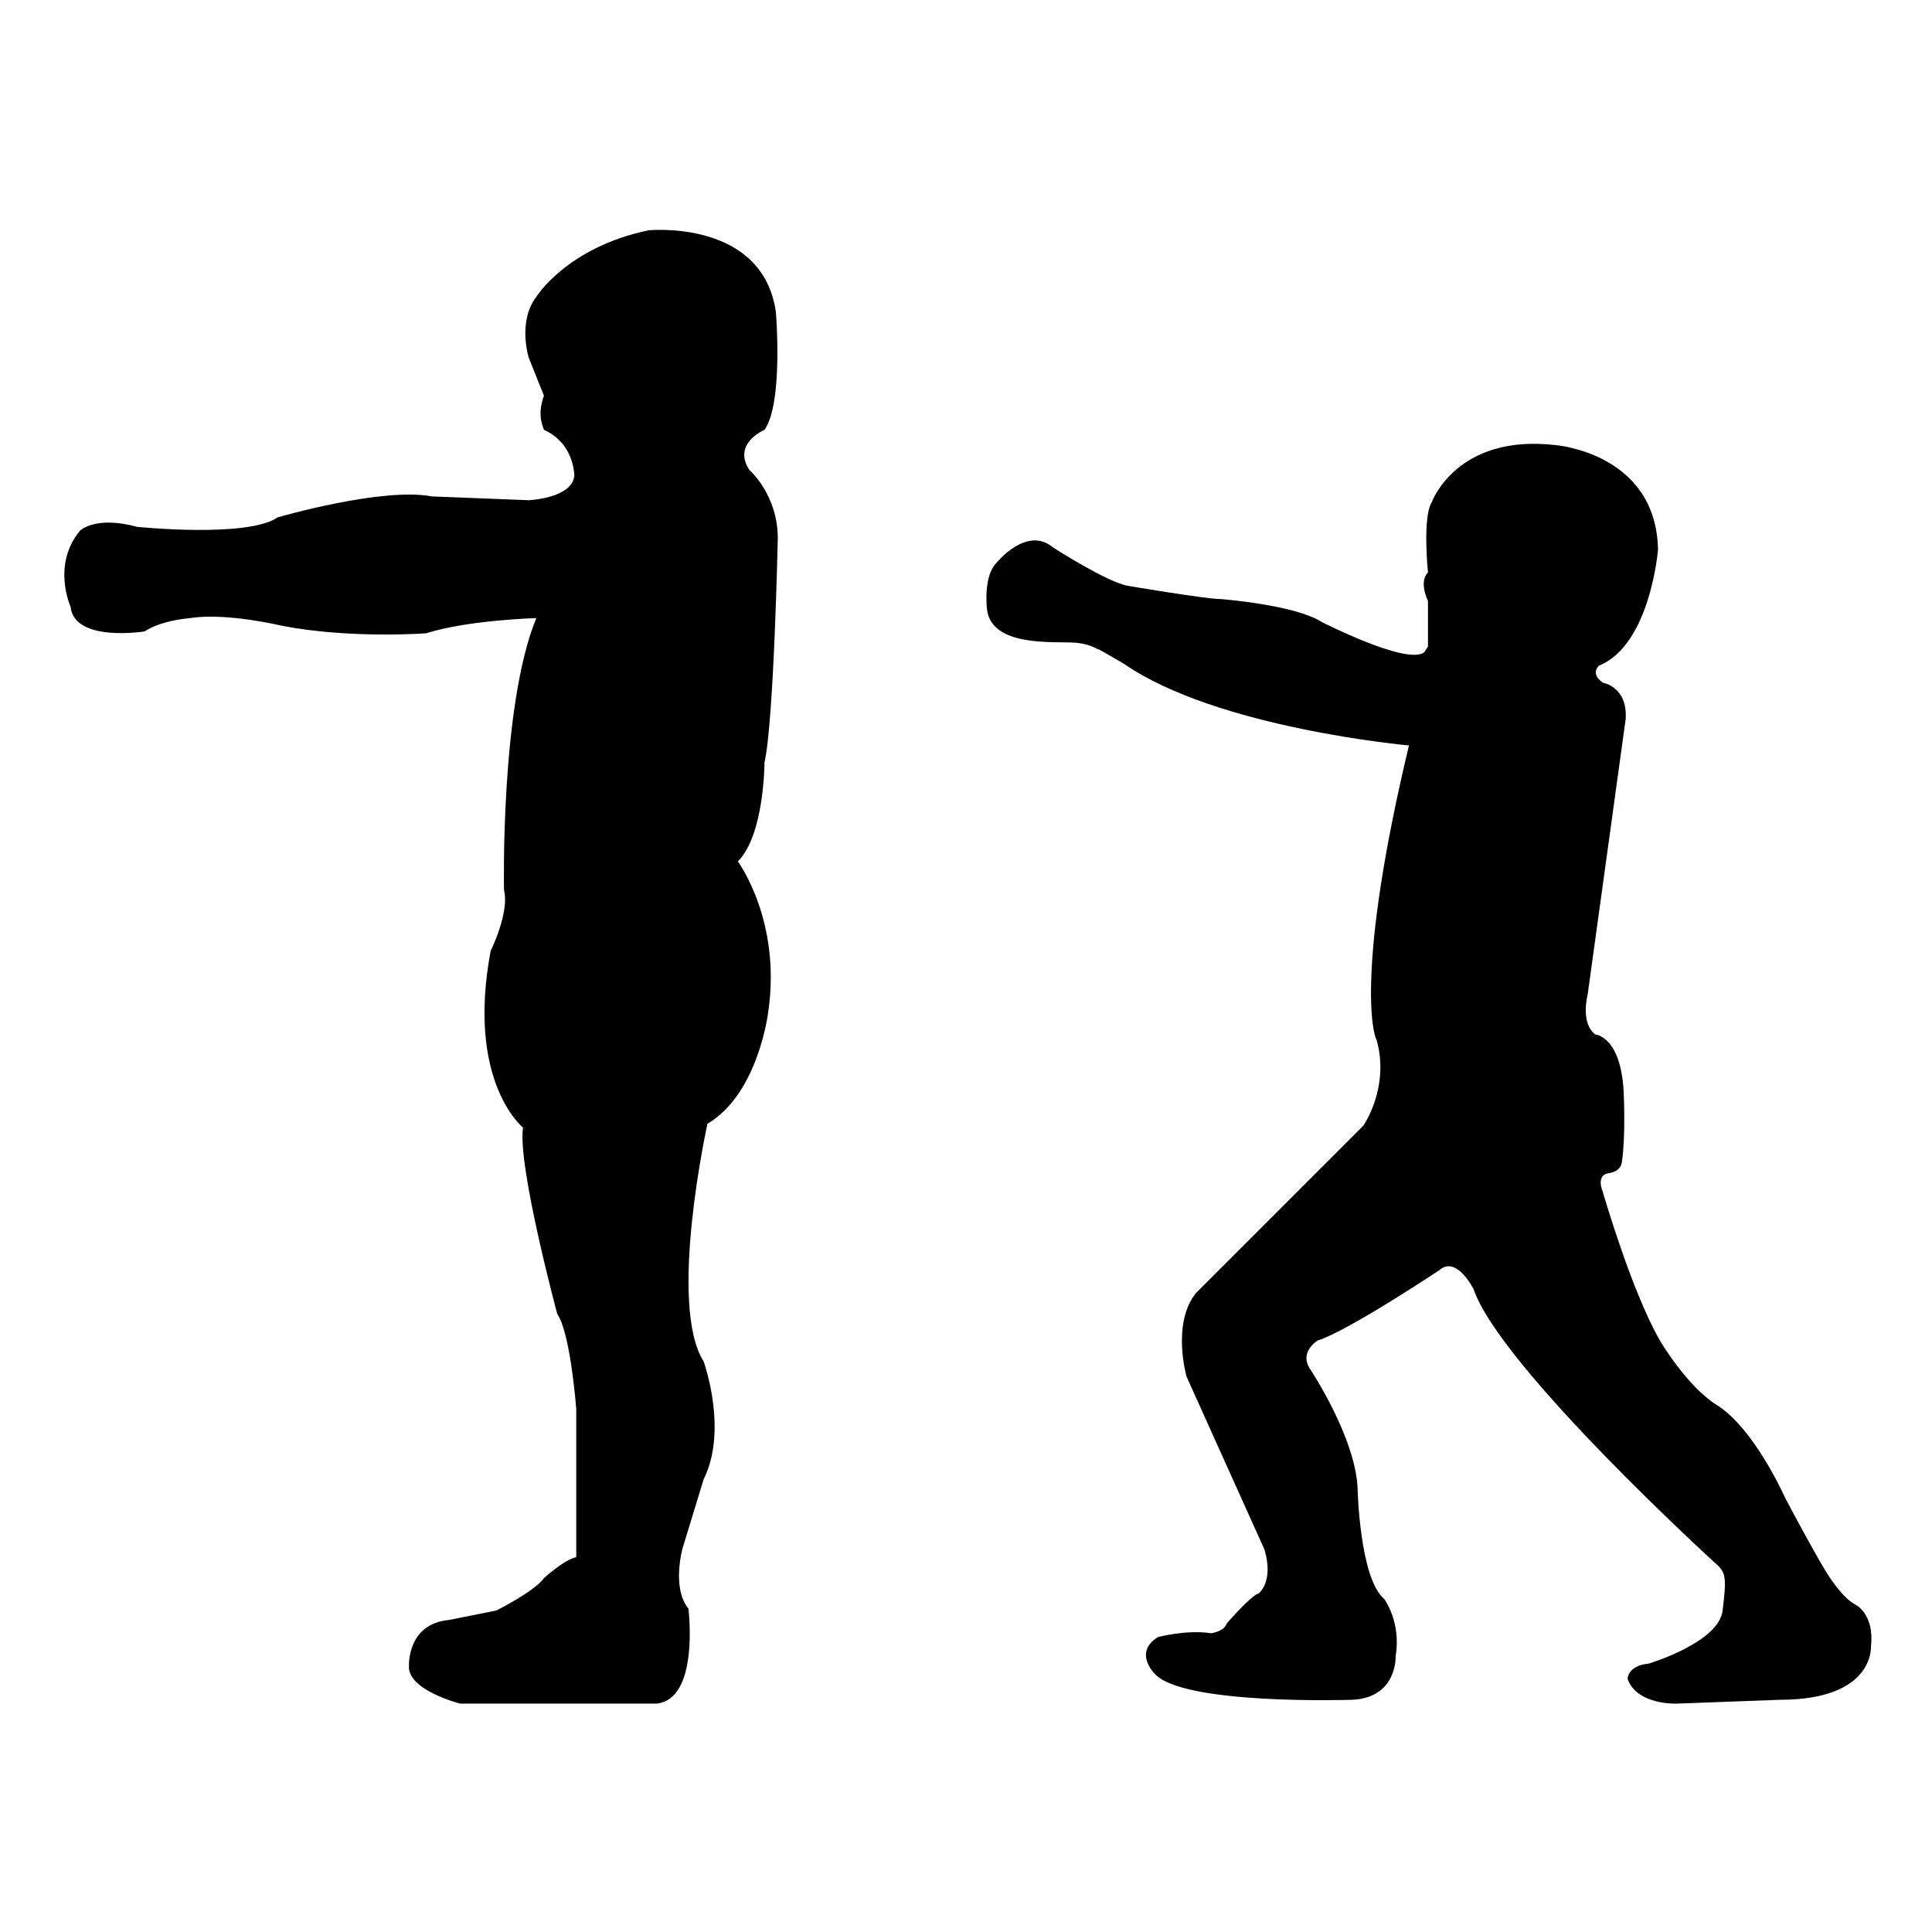
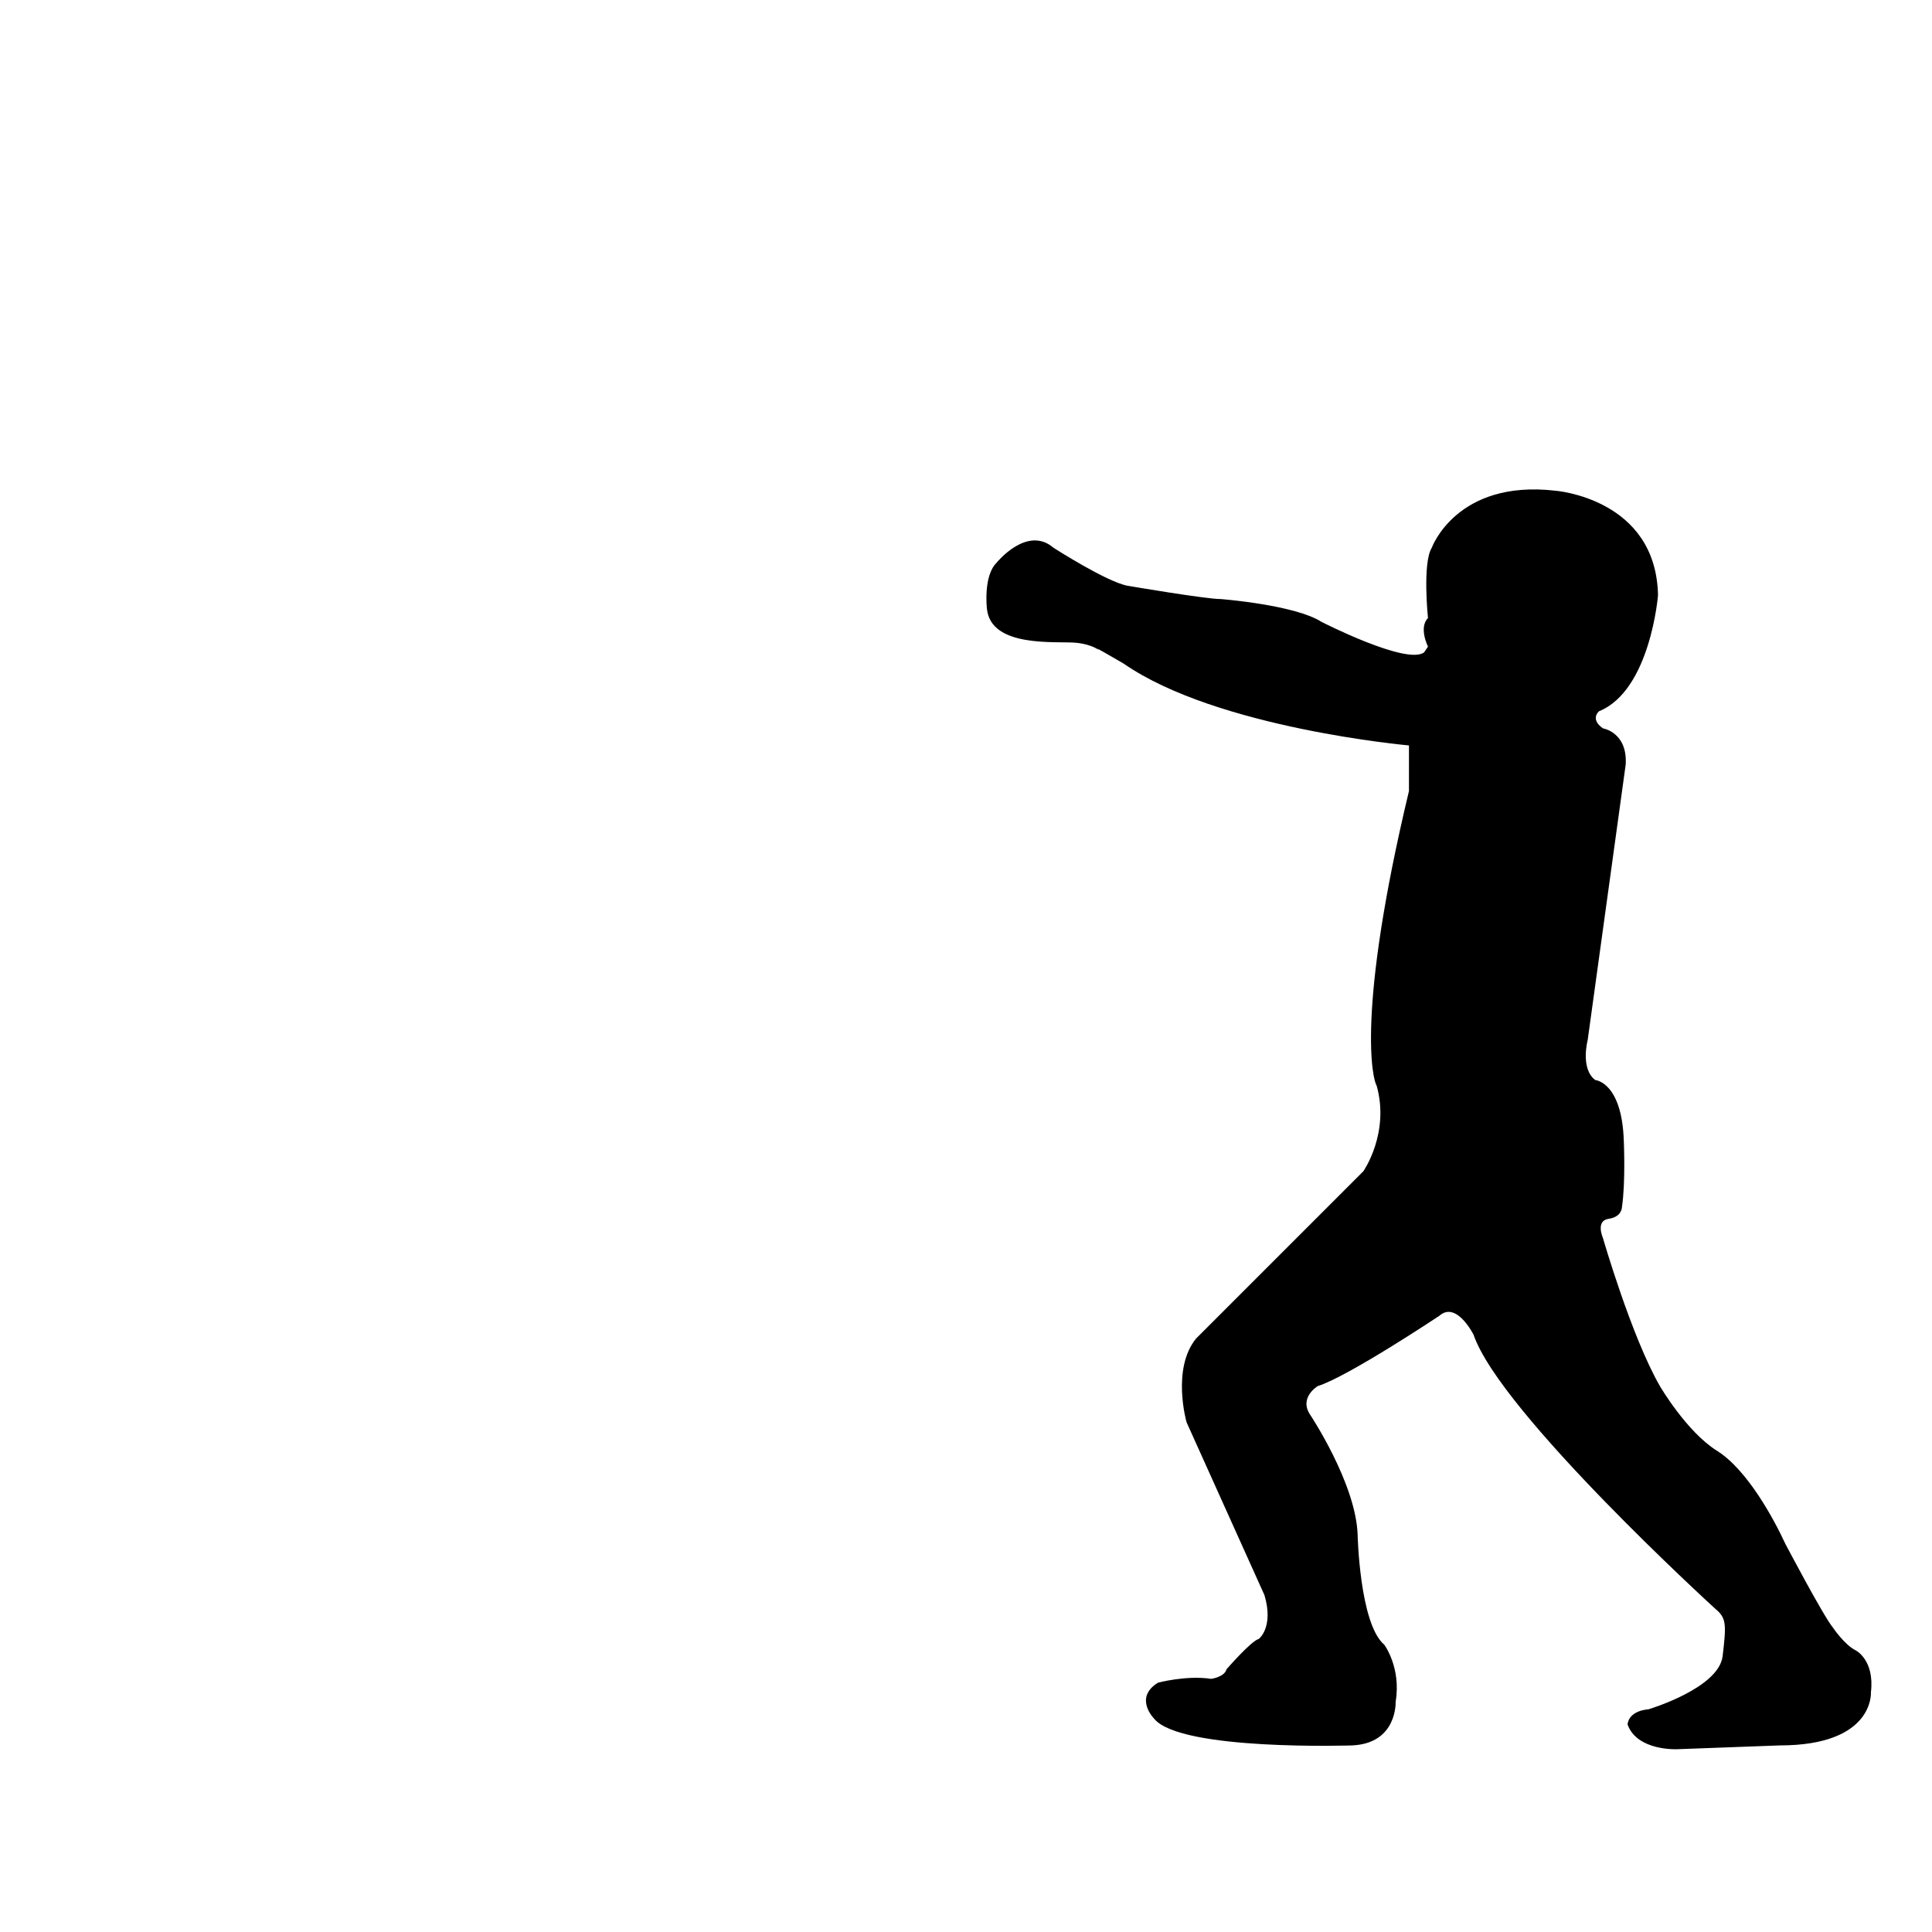
<svg xmlns="http://www.w3.org/2000/svg" fill="#000000" width="800px" height="800px" version="1.1" viewBox="144 144 512 512">
  <g>
-     <path d="m288.15 248.86-4.031-10.074s-3.023-9.574 2.016-16.121c0 0 8.062-13.098 29.727-17.633 0 0 30.23-3.023 33.754 21.664 0 0 2.016 24.184-3.023 31.234 0 0-8.566 3.527-4.031 10.578 0 0 7.559 6.551 7.559 18.137 0 0-1.008 48.367-3.527 59.449 0 0 0 19.145-7.055 26.199 0 0 11.586 15.617 8.062 39.801 0 0-2.519 21.664-16.121 29.727 0 0-10.578 47.863-1.008 62.977 0 0 6.551 18.137 0 31.234l-5.543 18.137s-3.023 10.578 1.512 16.121c0 0 3.023 24.184-8.566 25.191h-51.891s-14.105-3.527-13.602-10.078c0 0-0.504-11.082 10.578-12.09l12.594-2.519s10.078-5.039 12.594-8.566c0 0 5.543-5.039 8.566-5.543v-39.297s-1.512-20.152-5.039-25.191c0 0-10.578-39.297-9.07-49.375 0 0-15.113-12.09-8.566-46.855 0 0 5.039-10.078 3.527-16.121 0 0-1.008-48.871 8.566-72.043 0 0-18.137 0.504-29.223 4.031 0 0-20.152 1.512-38.289-2.016 0 0-14.609-3.527-24.184-2.016 0 0-7.559 0.504-12.09 3.527 0 0-18.641 3.023-19.648-6.551 0 0-5.039-11.082 2.519-20.152 0 0 4.031-4.031 15.113-1.008 0 0 29.223 3.023 37.281-2.519 0 0 27.711-8.062 40.809-5.543l25.695 1.008s11.586-0.504 12.09-6.551c0 0 0-8.566-8.062-12.09 0.008-0.496-2.008-3.519 0.008-9.062z" />
-     <path d="m517.39 341.55s-50.883-4.535-75.57-21.664c0 0-6.047-3.527-7.055-4.031-0.504-0.504 0.504 0.504 0.504 0.504s-1.512-1.512-6.047-2.016c-5.039-0.504-22.672 1.512-23.68-9.07 0 0-1.008-8.566 2.519-12.09 0 0 8.062-10.078 15.113-4.031 0 0 14.105 9.07 19.648 10.078 0 0 20.656 3.527 24.688 3.527 0 0 19.648 1.512 26.703 6.047 0 0 22.672 11.586 27.207 8.062l1.008-1.512v-12.09s-2.519-5.039 0-7.559c0 0-1.512-14.609 1.008-18.641 0 0 6.551-18.137 32.746-15.113 0 0 26.703 2.016 27.207 27.711 0 0-2.016 25.191-15.617 30.73 0 0-2.519 2.016 1.008 4.535 0 0 6.551 1.008 6.047 9.574l-10.078 73.051s-2.016 7.559 2.016 10.578c0 0 7.055 0.504 7.559 16.121 0 0 0.504 11.082-0.504 17.633 0 0 0 2.519-3.527 3.023-3.527 0.504-1.512 5.039-1.512 5.039s7.559 26.199 15.113 39.297c0 0 7.055 12.09 15.113 17.129 8.062 5.039 15.113 18.137 18.137 24.688 0 0 10.078 19.145 12.594 22.168 0 0 3.023 4.535 6.047 6.047 0 0 5.039 2.519 4.031 11.082 0 0 1.008 14.105-24.184 14.105l-27.207 1.008s-10.578 0.504-13.098-6.551c0 0 0-3.527 5.543-4.031 0 0 18.641-5.543 19.648-14.105 1.008-8.566 1.008-10.078-2.016-12.594 0 0-56.93-51.891-63.984-72.547 0 0-4.535-9.07-9.07-5.039 0 0-24.184 16.121-32.242 18.641 0 0-5.039 3.023-2.016 7.559 0 0 12.09 18.137 12.594 31.738 0 0 0.504 23.68 7.055 29.223 0 0 4.535 6.047 3.023 15.113 0 0 0.504 11.082-11.586 11.586 0 0-45.344 1.512-52.395-7.055 0 0-5.543-5.543 1.008-9.574 0 0 7.559-2.016 14.105-1.008 0 0 3.527-0.504 4.031-2.519 0 0 6.551-7.559 8.566-8.062 0 0 4.031-3.023 1.512-11.586l-20.656-45.848s-4.031-14.105 2.519-22.168l44.336-44.336s7.055-10.078 3.527-22.672c-1.016-1.504-5.547-19.137 8.559-78.086z" />
+     <path d="m517.39 341.55s-50.883-4.535-75.57-21.664c0 0-6.047-3.527-7.055-4.031-0.504-0.504 0.504 0.504 0.504 0.504s-1.512-1.512-6.047-2.016c-5.039-0.504-22.672 1.512-23.68-9.07 0 0-1.008-8.566 2.519-12.09 0 0 8.062-10.078 15.113-4.031 0 0 14.105 9.07 19.648 10.078 0 0 20.656 3.527 24.688 3.527 0 0 19.648 1.512 26.703 6.047 0 0 22.672 11.586 27.207 8.062l1.008-1.512s-2.519-5.039 0-7.559c0 0-1.512-14.609 1.008-18.641 0 0 6.551-18.137 32.746-15.113 0 0 26.703 2.016 27.207 27.711 0 0-2.016 25.191-15.617 30.73 0 0-2.519 2.016 1.008 4.535 0 0 6.551 1.008 6.047 9.574l-10.078 73.051s-2.016 7.559 2.016 10.578c0 0 7.055 0.504 7.559 16.121 0 0 0.504 11.082-0.504 17.633 0 0 0 2.519-3.527 3.023-3.527 0.504-1.512 5.039-1.512 5.039s7.559 26.199 15.113 39.297c0 0 7.055 12.09 15.113 17.129 8.062 5.039 15.113 18.137 18.137 24.688 0 0 10.078 19.145 12.594 22.168 0 0 3.023 4.535 6.047 6.047 0 0 5.039 2.519 4.031 11.082 0 0 1.008 14.105-24.184 14.105l-27.207 1.008s-10.578 0.504-13.098-6.551c0 0 0-3.527 5.543-4.031 0 0 18.641-5.543 19.648-14.105 1.008-8.566 1.008-10.078-2.016-12.594 0 0-56.93-51.891-63.984-72.547 0 0-4.535-9.07-9.07-5.039 0 0-24.184 16.121-32.242 18.641 0 0-5.039 3.023-2.016 7.559 0 0 12.09 18.137 12.594 31.738 0 0 0.504 23.68 7.055 29.223 0 0 4.535 6.047 3.023 15.113 0 0 0.504 11.082-11.586 11.586 0 0-45.344 1.512-52.395-7.055 0 0-5.543-5.543 1.008-9.574 0 0 7.559-2.016 14.105-1.008 0 0 3.527-0.504 4.031-2.519 0 0 6.551-7.559 8.566-8.062 0 0 4.031-3.023 1.512-11.586l-20.656-45.848s-4.031-14.105 2.519-22.168l44.336-44.336s7.055-10.078 3.527-22.672c-1.016-1.504-5.547-19.137 8.559-78.086z" />
  </g>
</svg>